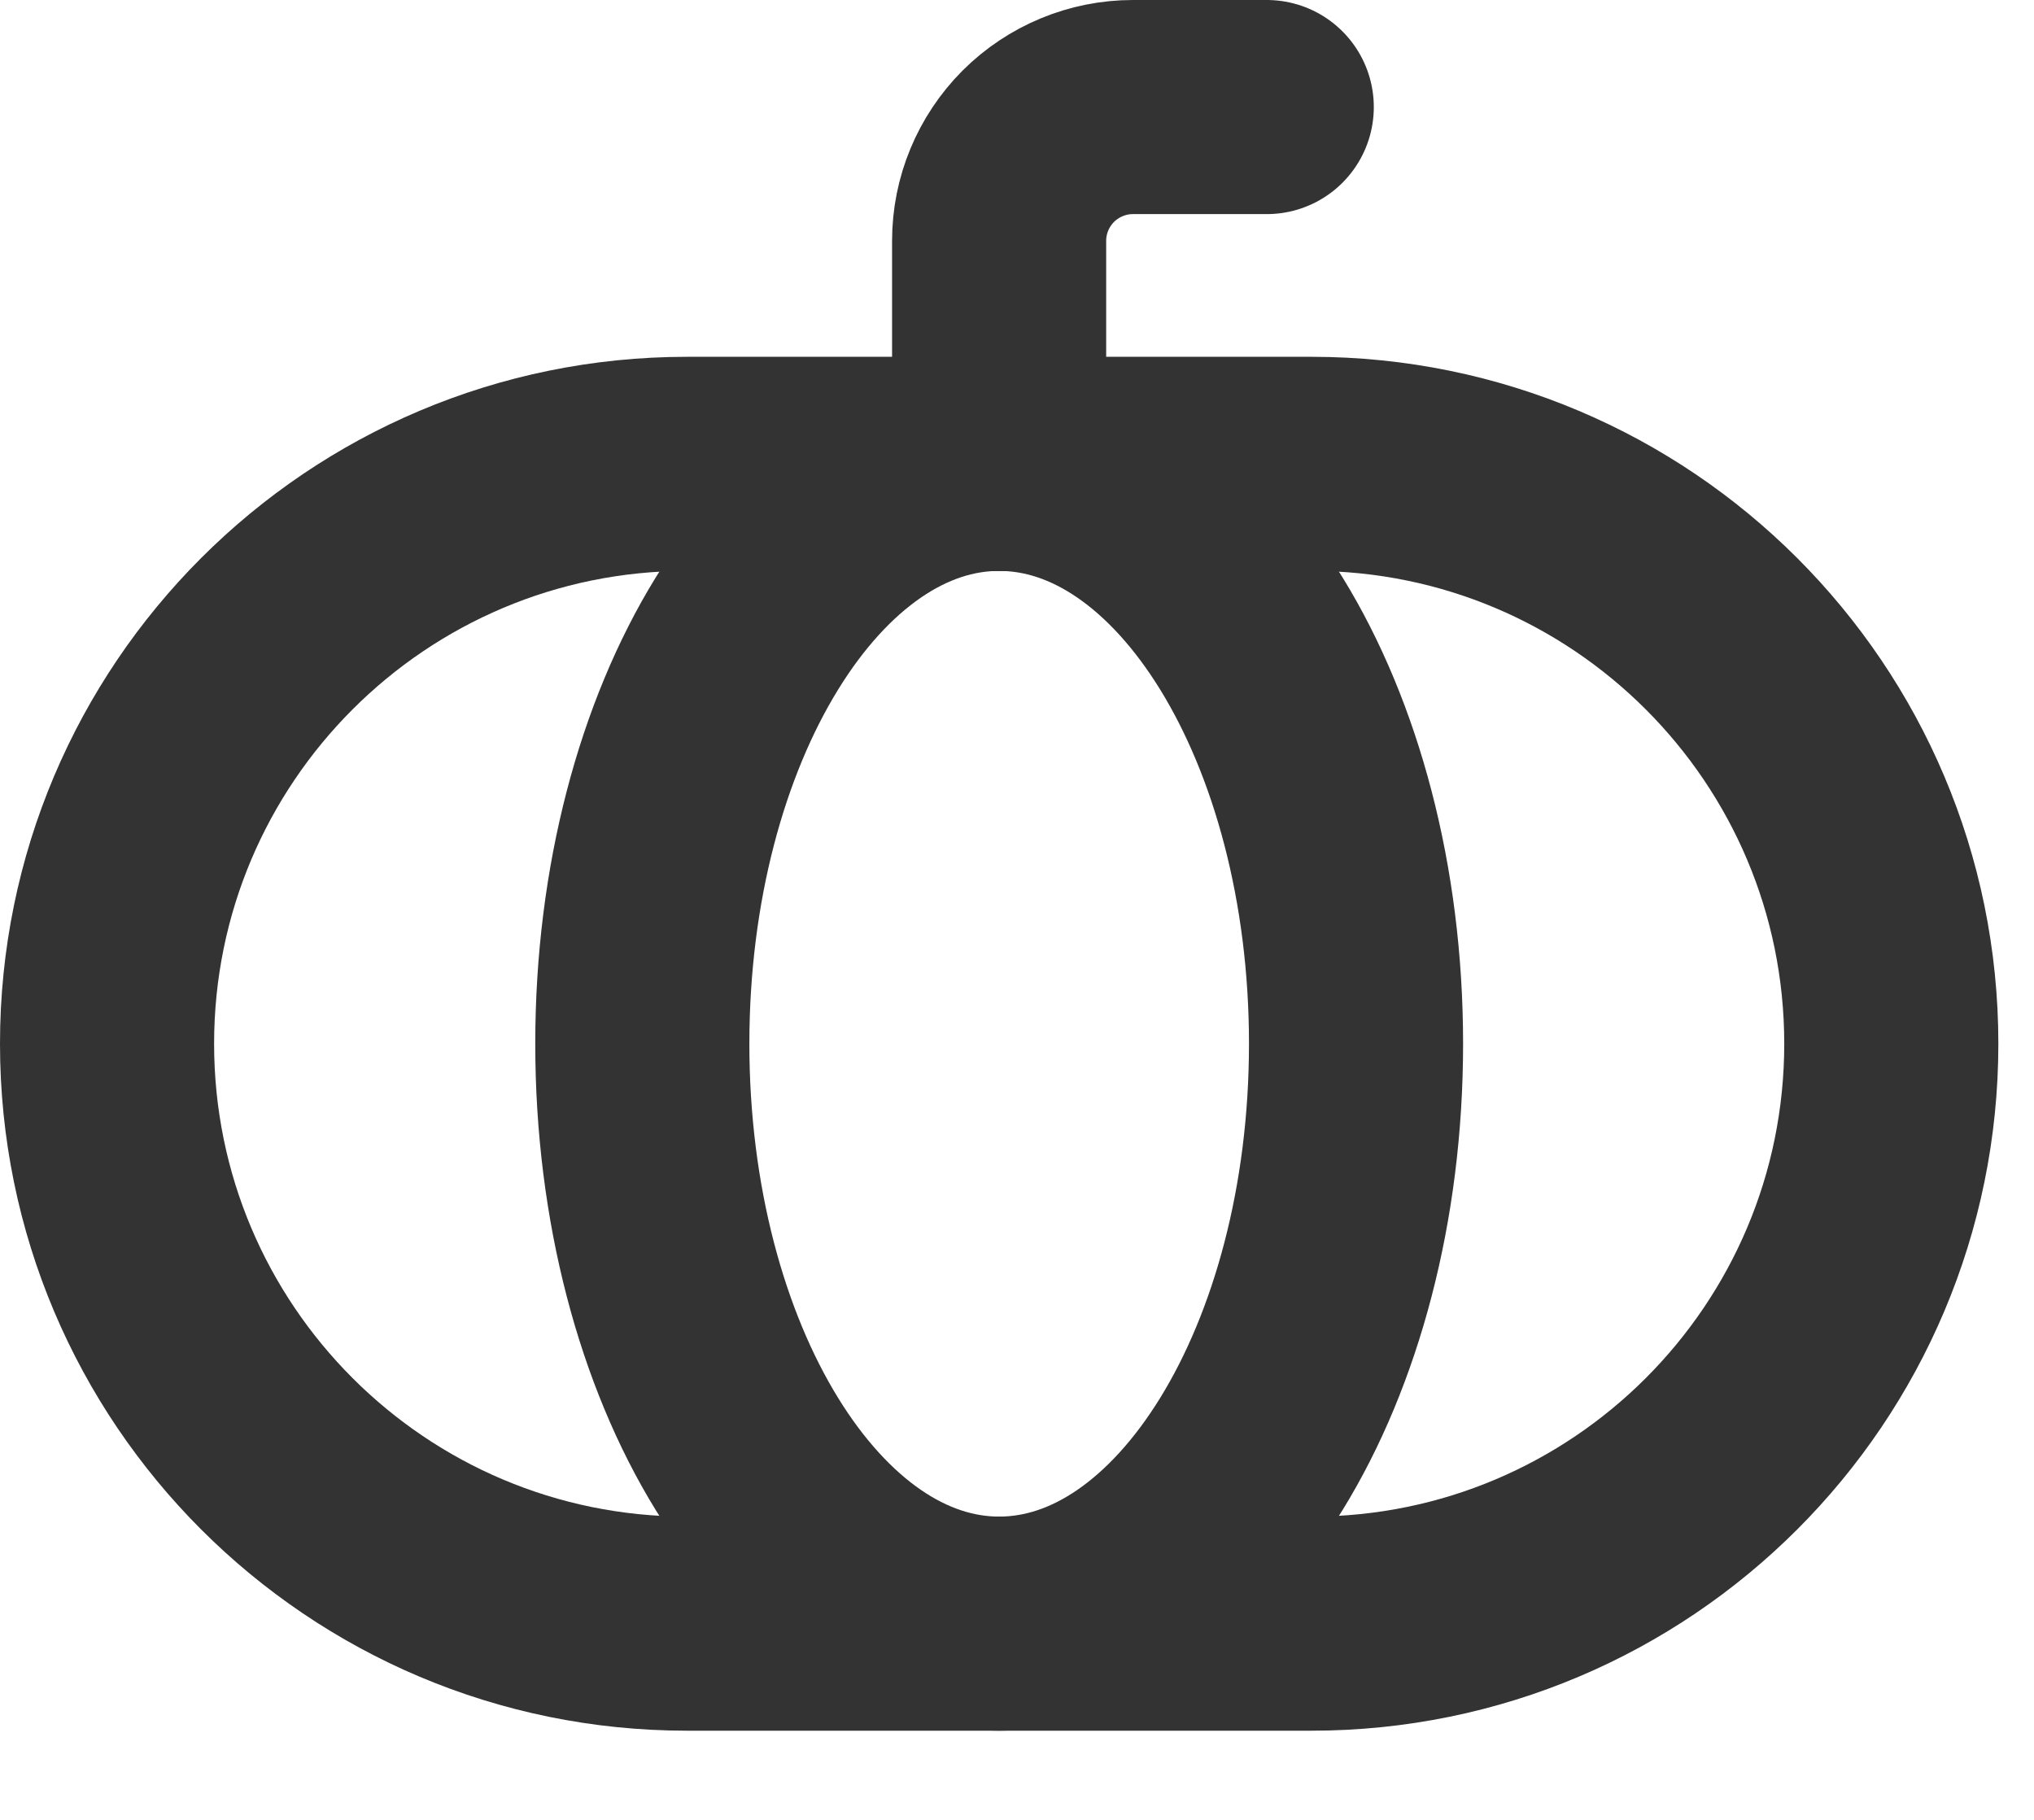
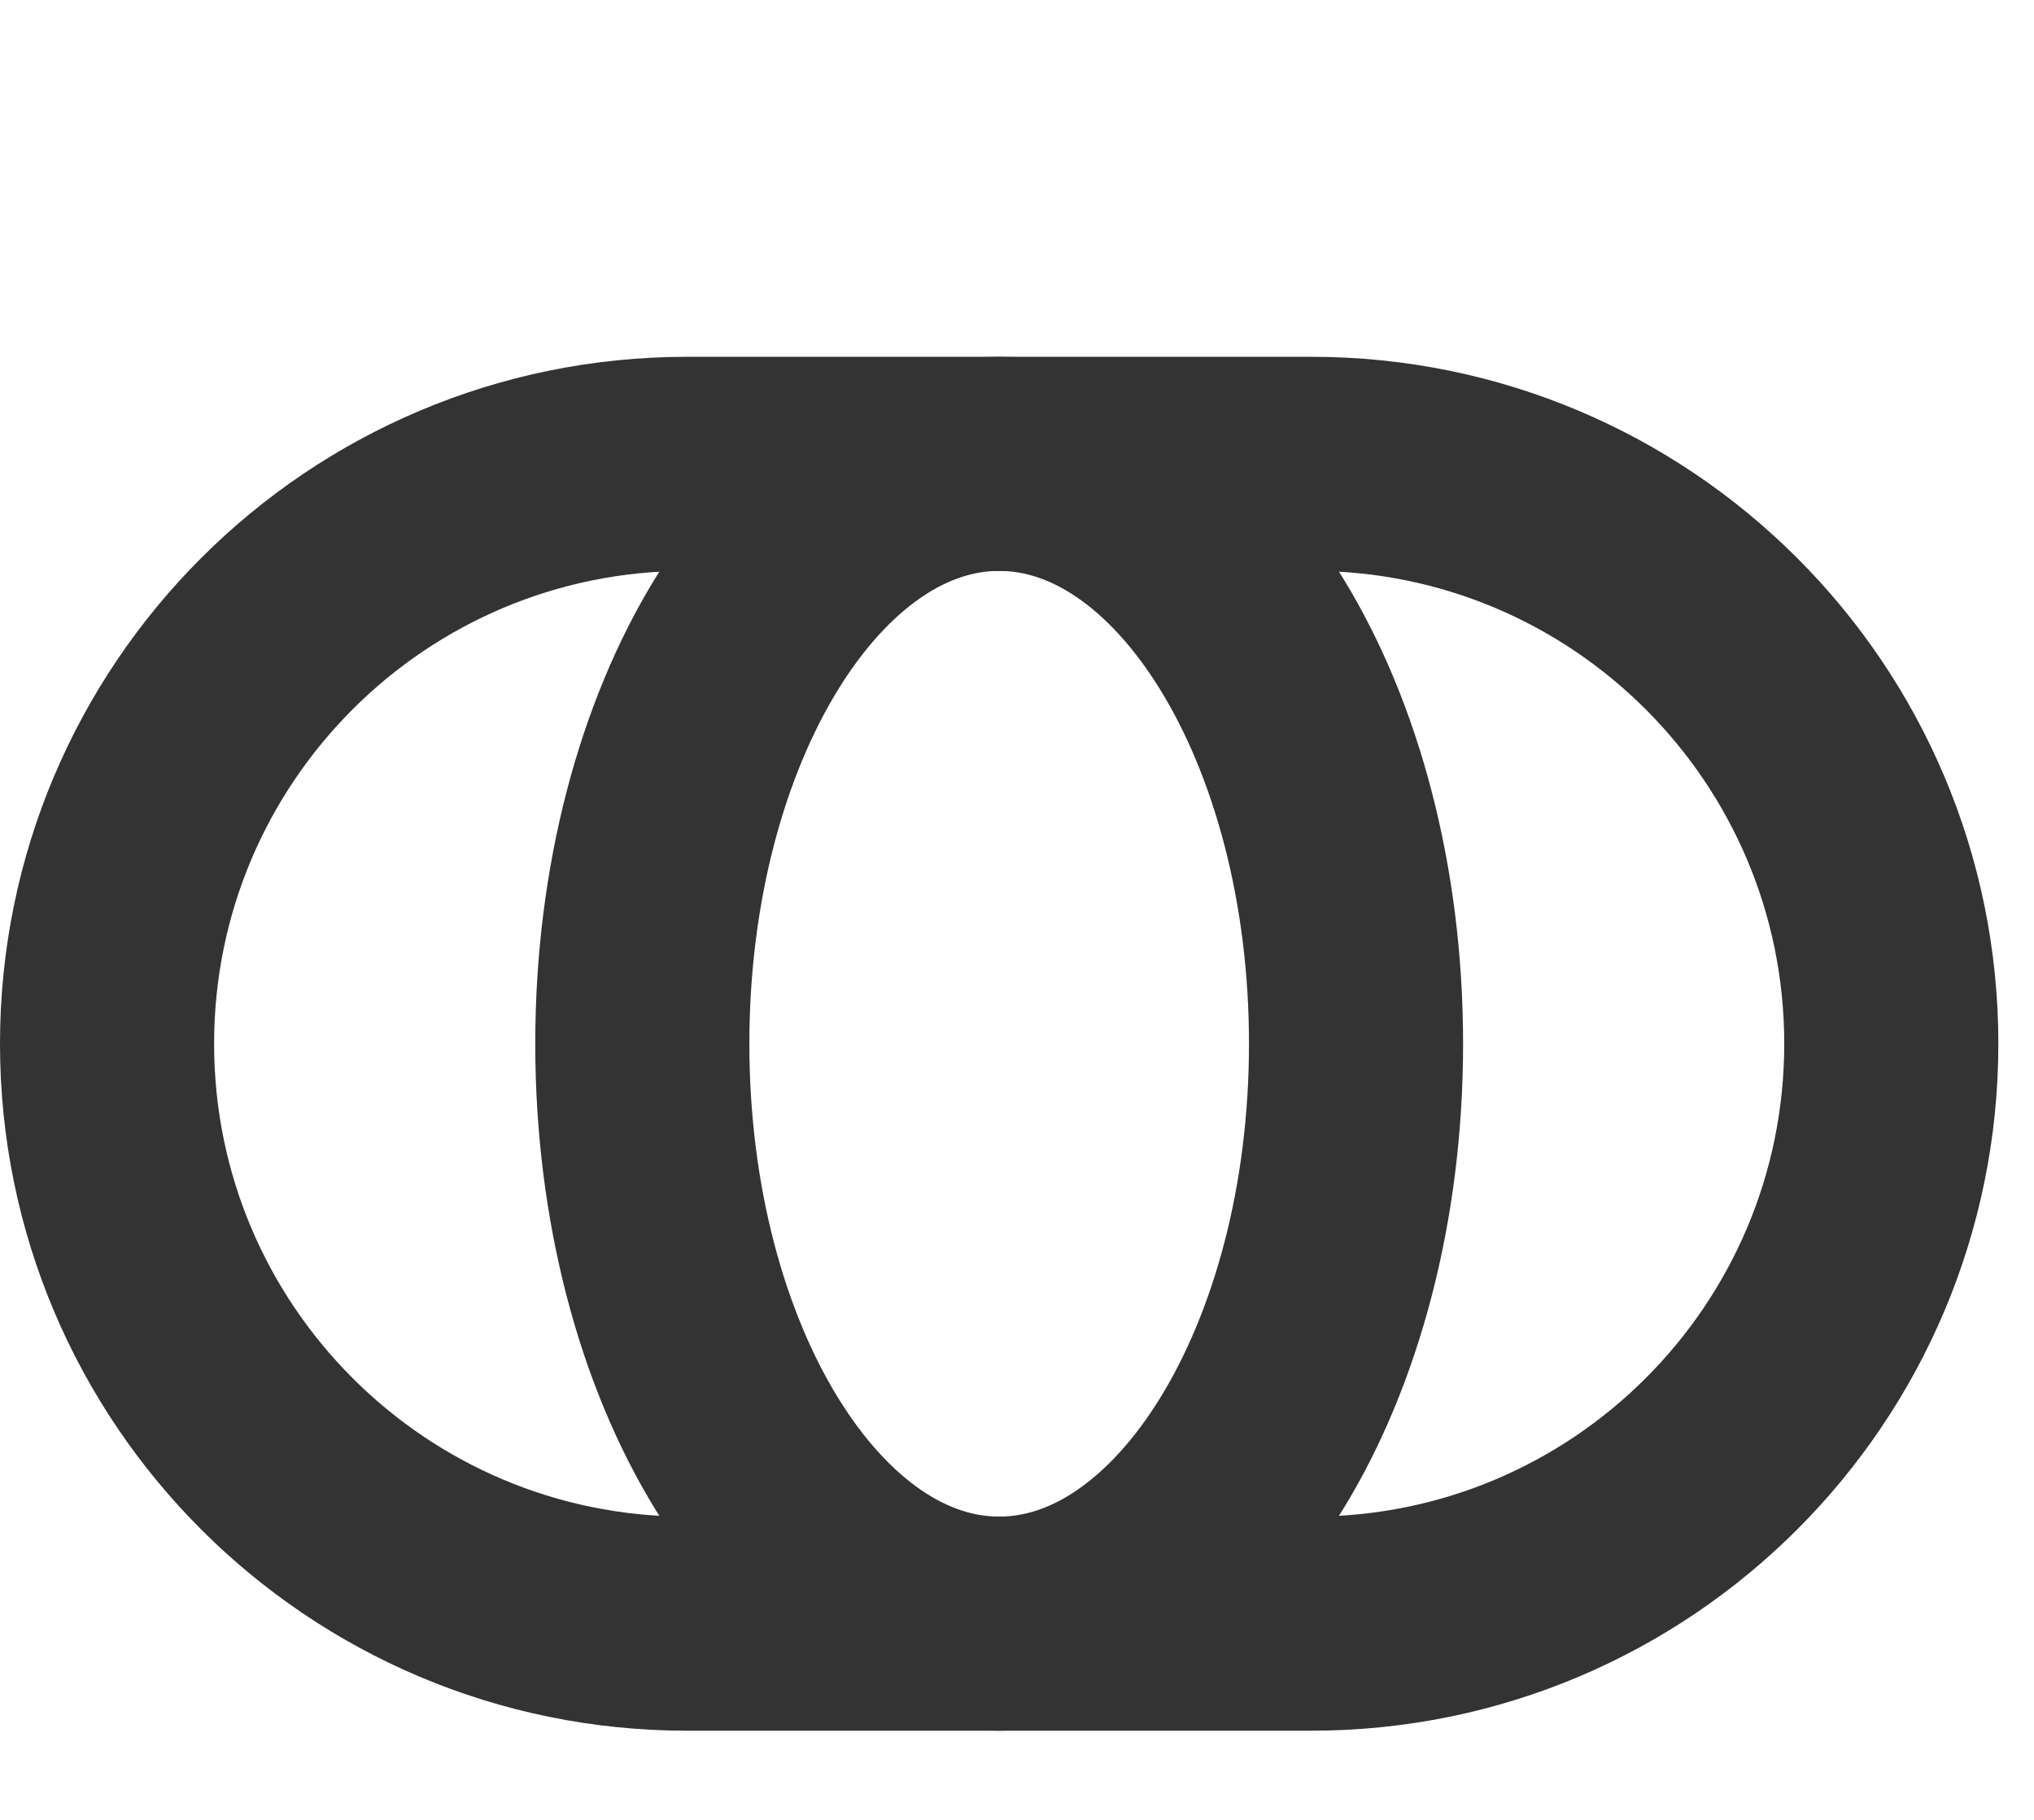
<svg xmlns="http://www.w3.org/2000/svg" width="19" height="17" viewBox="0 0 19 17" fill="none">
  <path d="M12.25 4.333H6.417C3.425 4.333 1 6.758 1 9.75C1 12.742 3.425 15.167 6.417 15.167H12.25C15.242 15.167 17.667 12.742 17.667 9.75C17.667 6.758 15.242 4.333 12.25 4.333Z" stroke="#333333" stroke-width="2" />
  <path d="M9.333 15.167C11.174 15.167 12.667 12.742 12.667 9.75C12.667 6.758 11.174 4.333 9.333 4.333C7.492 4.333 6 6.758 6 9.75C6 12.742 7.492 15.167 9.333 15.167Z" stroke="#333333" stroke-width="2" />
-   <path d="M11.833 1H10.583C10.252 1 9.934 1.132 9.699 1.366C9.465 1.601 9.333 1.918 9.333 2.25V4.333" stroke="#333333" stroke-width="2" stroke-linecap="round" stroke-linejoin="round" />
</svg>